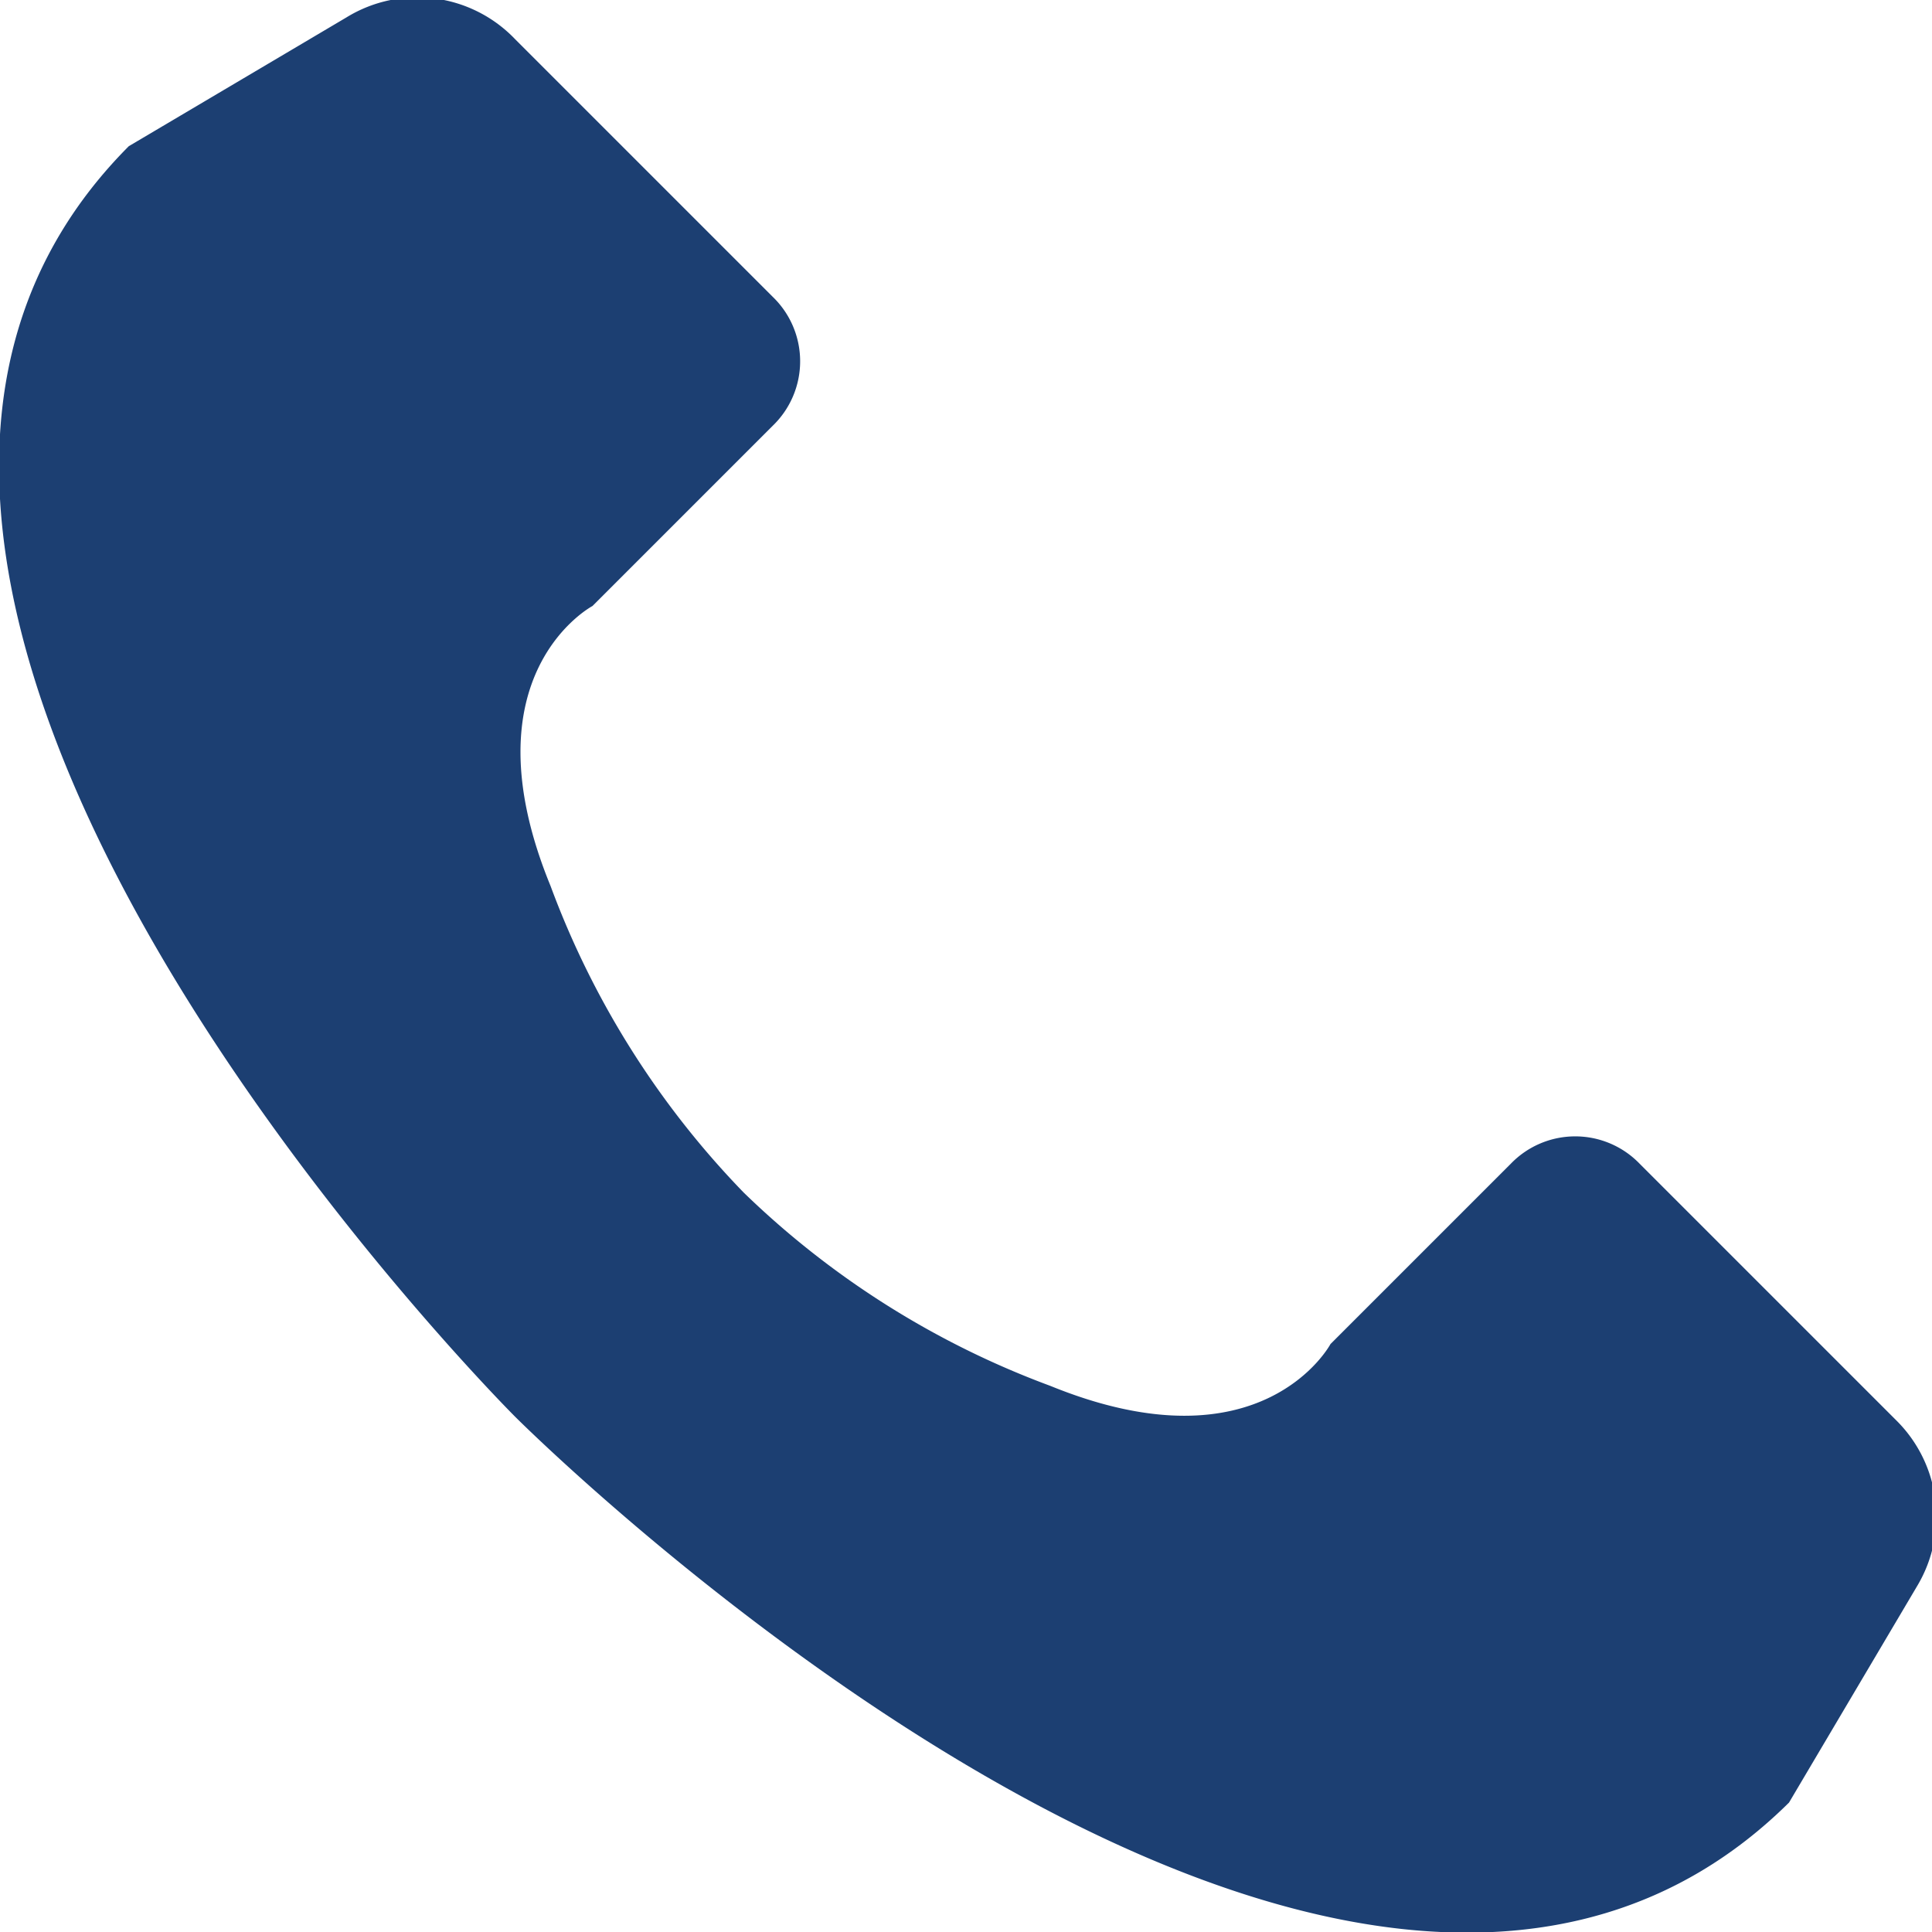
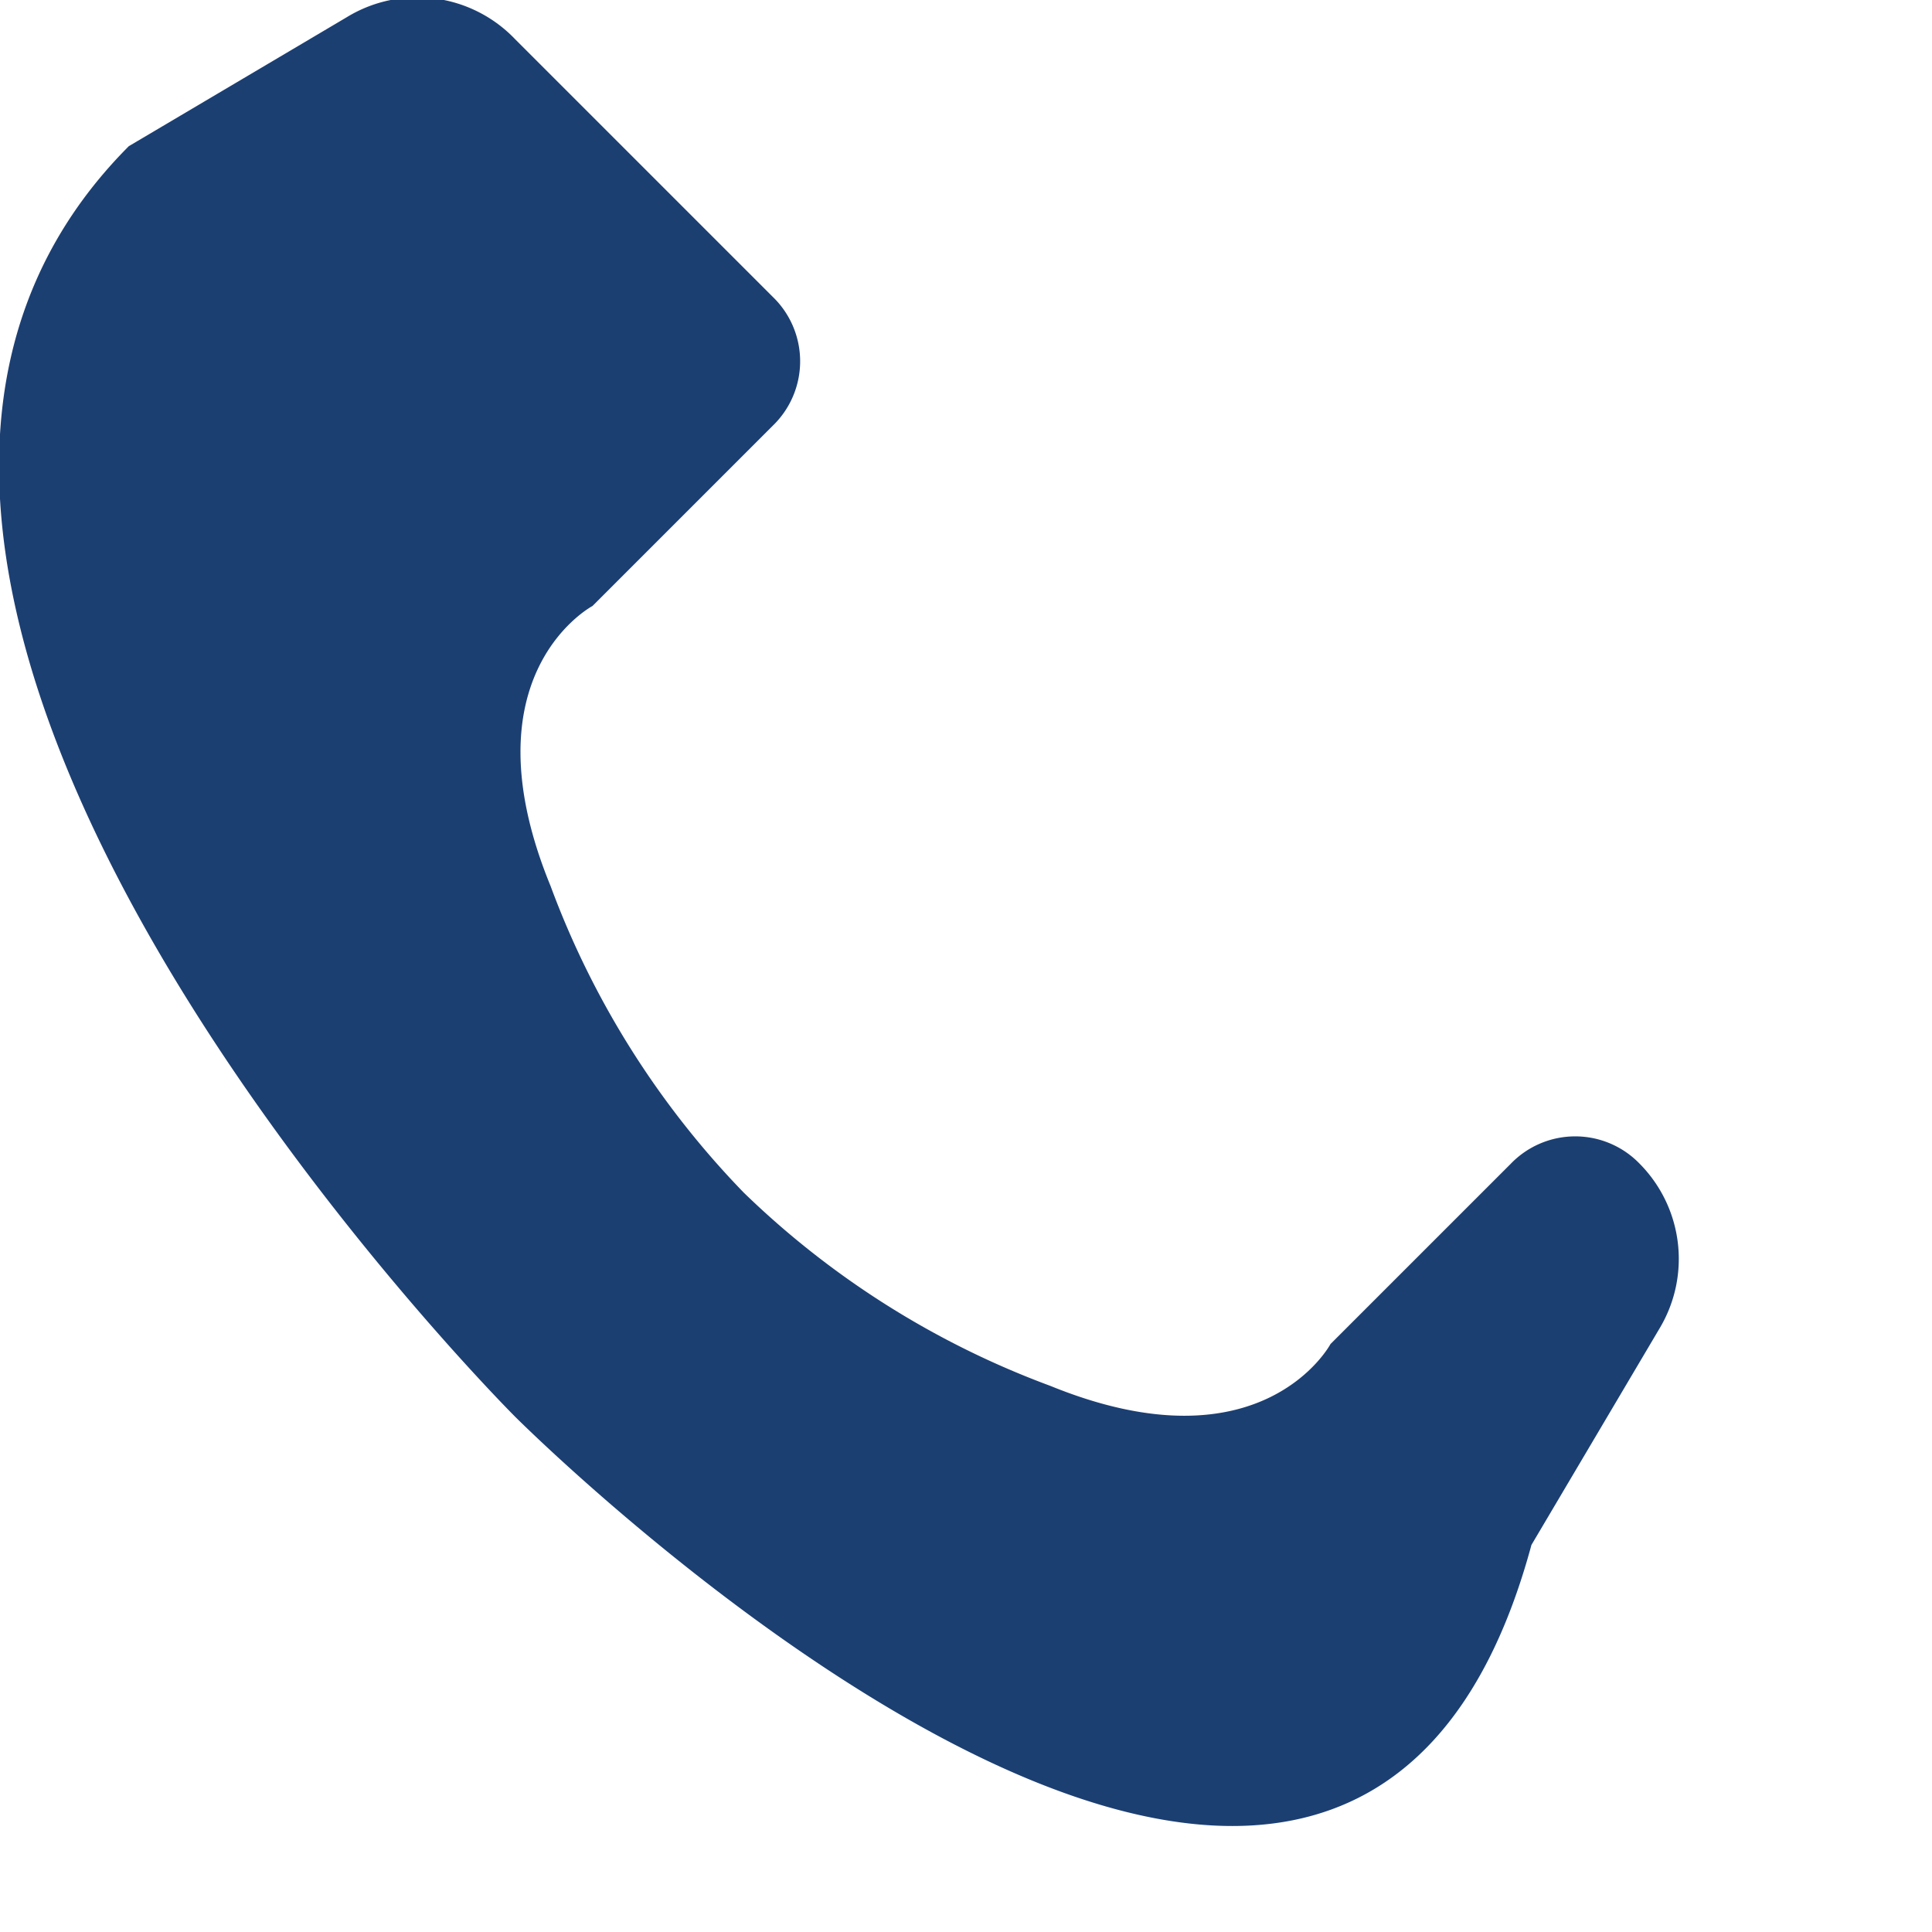
<svg xmlns="http://www.w3.org/2000/svg" viewBox="0 0 30 30">
-   <path d="m8 .61 4 4a1.39 1.39 0 0 1 0 2l-2.8 2.8s-2 1.06-.65 4.35a13.62 13.62 0 0 0 3 4.76 13.62 13.62 0 0 0 4.76 3c3.29 1.34 4.35-.65 4.35-.65l2.8-2.8a1.39 1.39 0 0 1 2 0l4 4a2.1 2.1 0 0 1 .32 2.54l-2 3.38C20.84 34.86 8 22 8 22S-4.86 9.16 2 2.27l3.38-2A2.1 2.1 0 0 1 8 .61Z" style="fill:#1c3f72" />
+   <path d="m8 .61 4 4a1.39 1.39 0 0 1 0 2l-2.8 2.8s-2 1.06-.65 4.35a13.62 13.62 0 0 0 3 4.76 13.62 13.62 0 0 0 4.76 3c3.29 1.34 4.35-.65 4.35-.65l2.8-2.8a1.39 1.39 0 0 1 2 0a2.1 2.1 0 0 1 .32 2.54l-2 3.38C20.84 34.86 8 22 8 22S-4.86 9.16 2 2.27l3.38-2A2.1 2.1 0 0 1 8 .61Z" style="fill:#1c3f72" />
</svg>